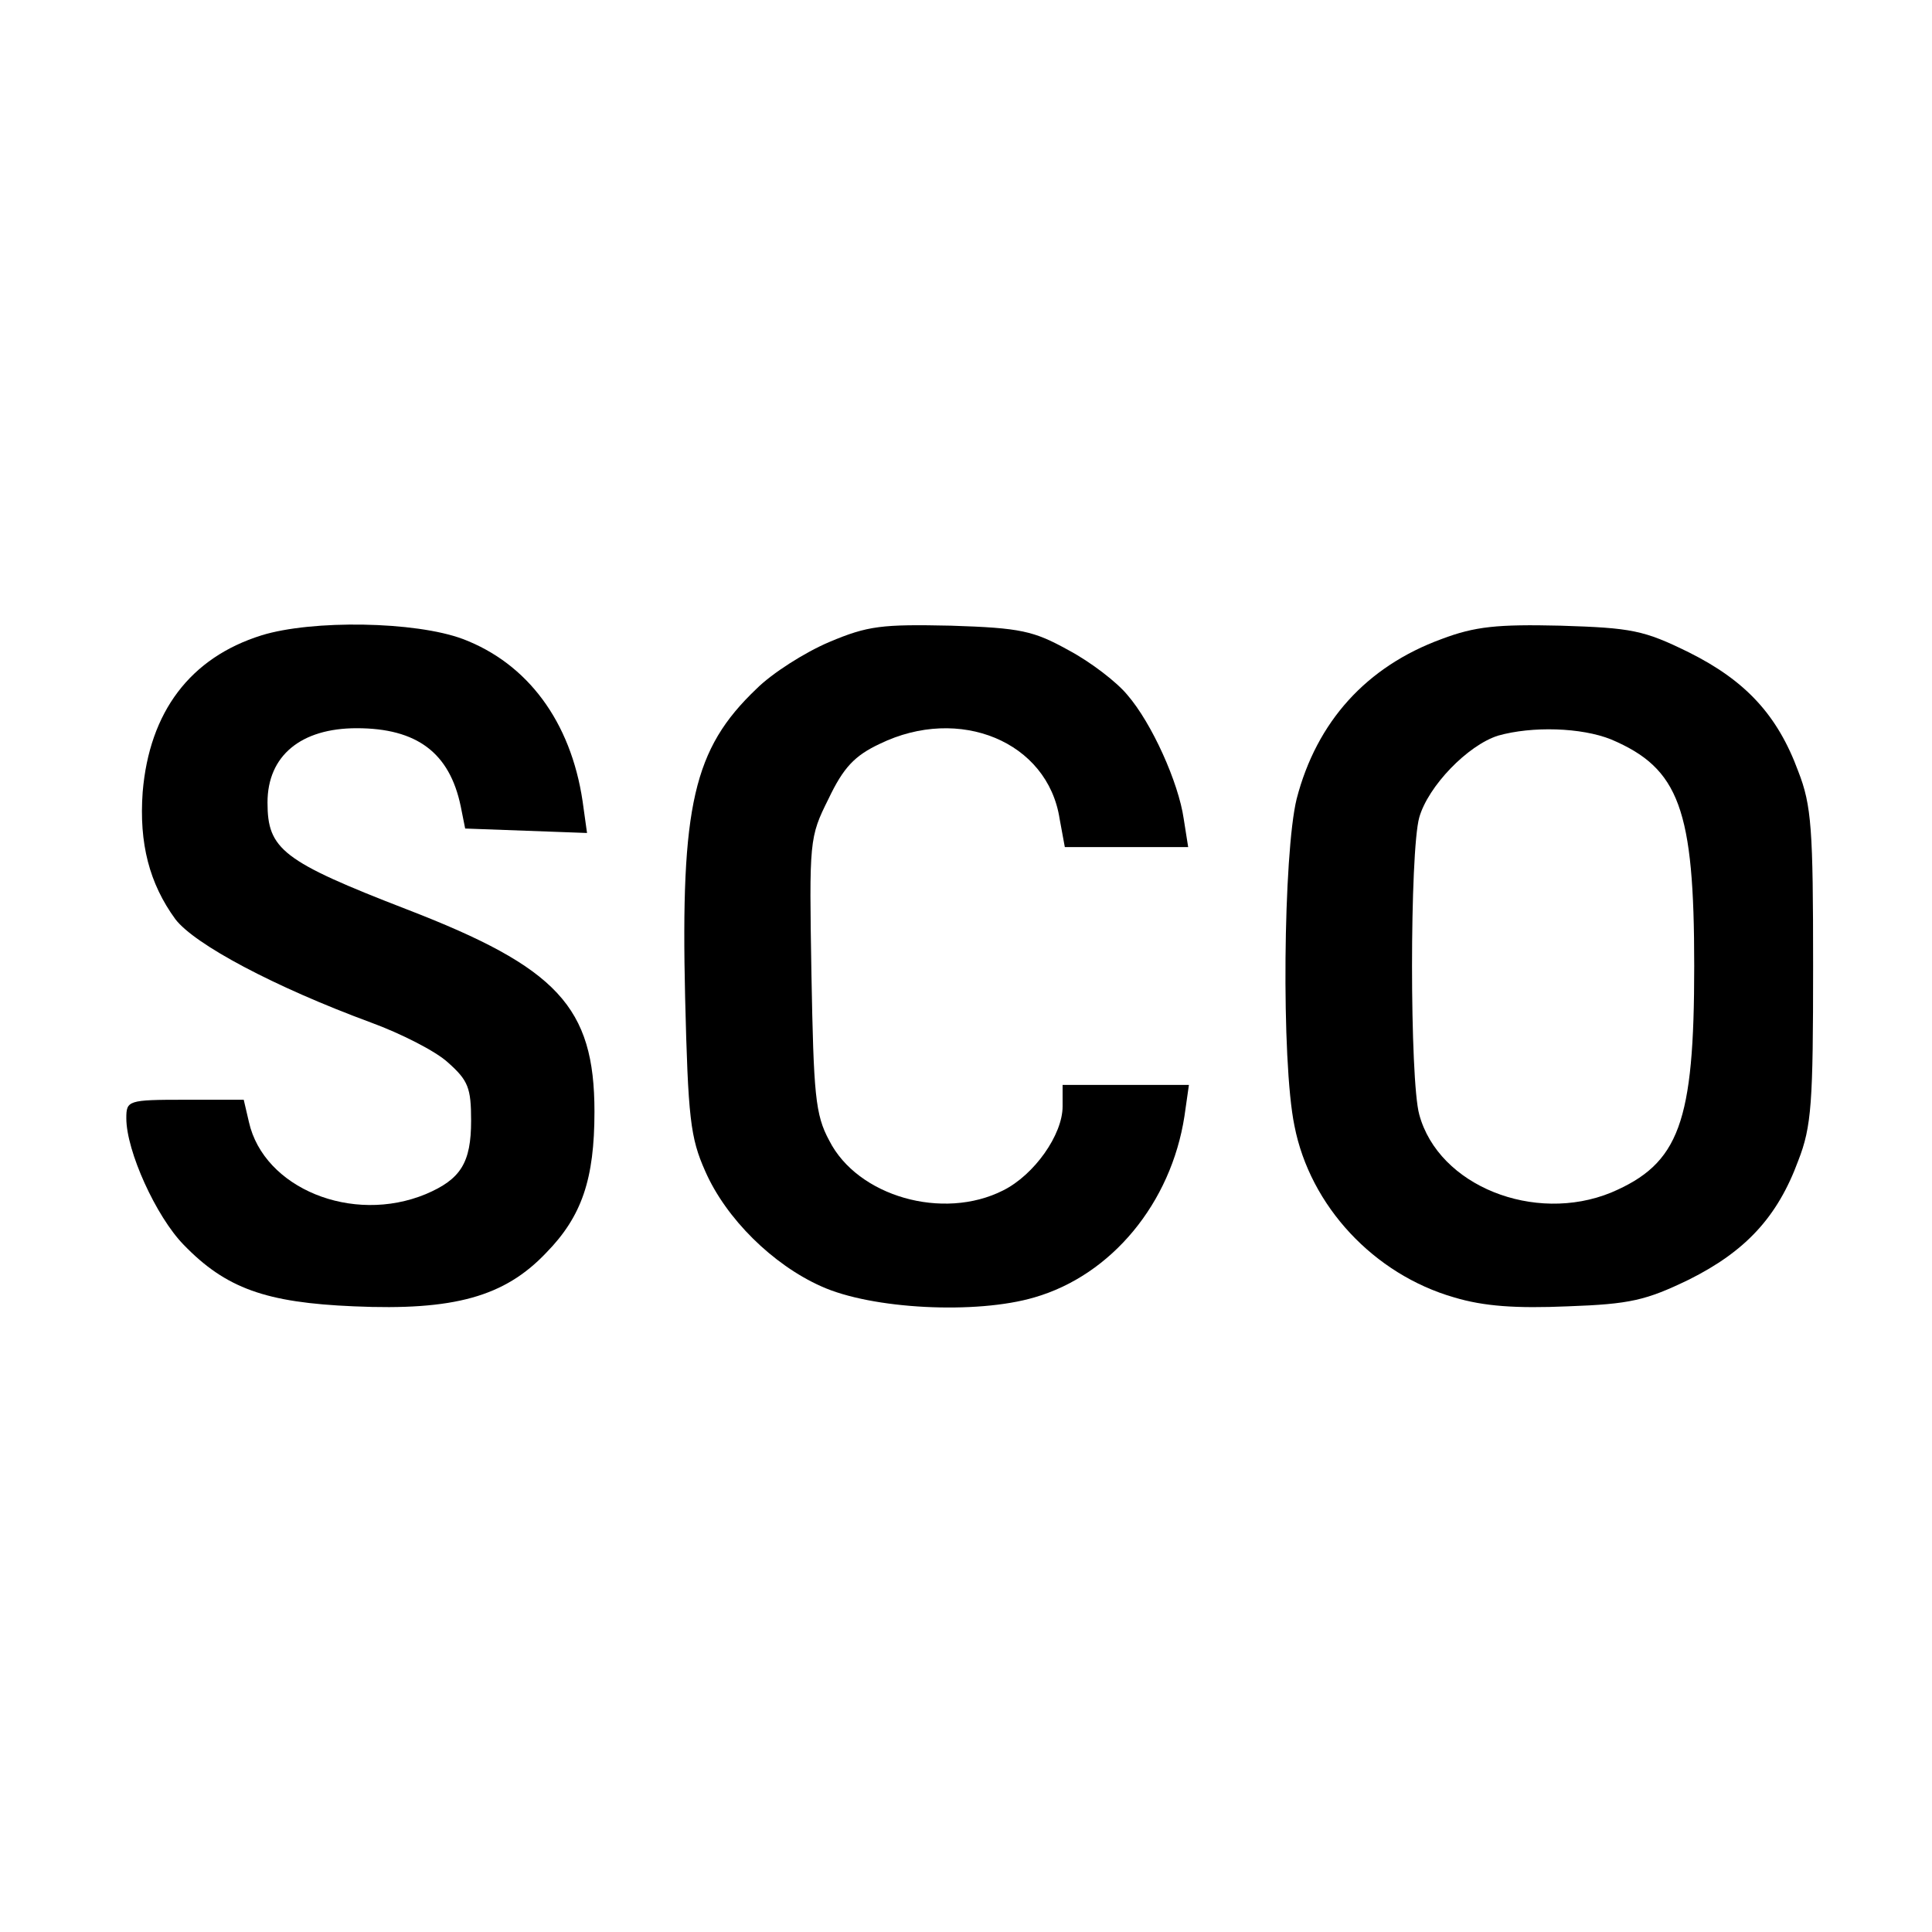
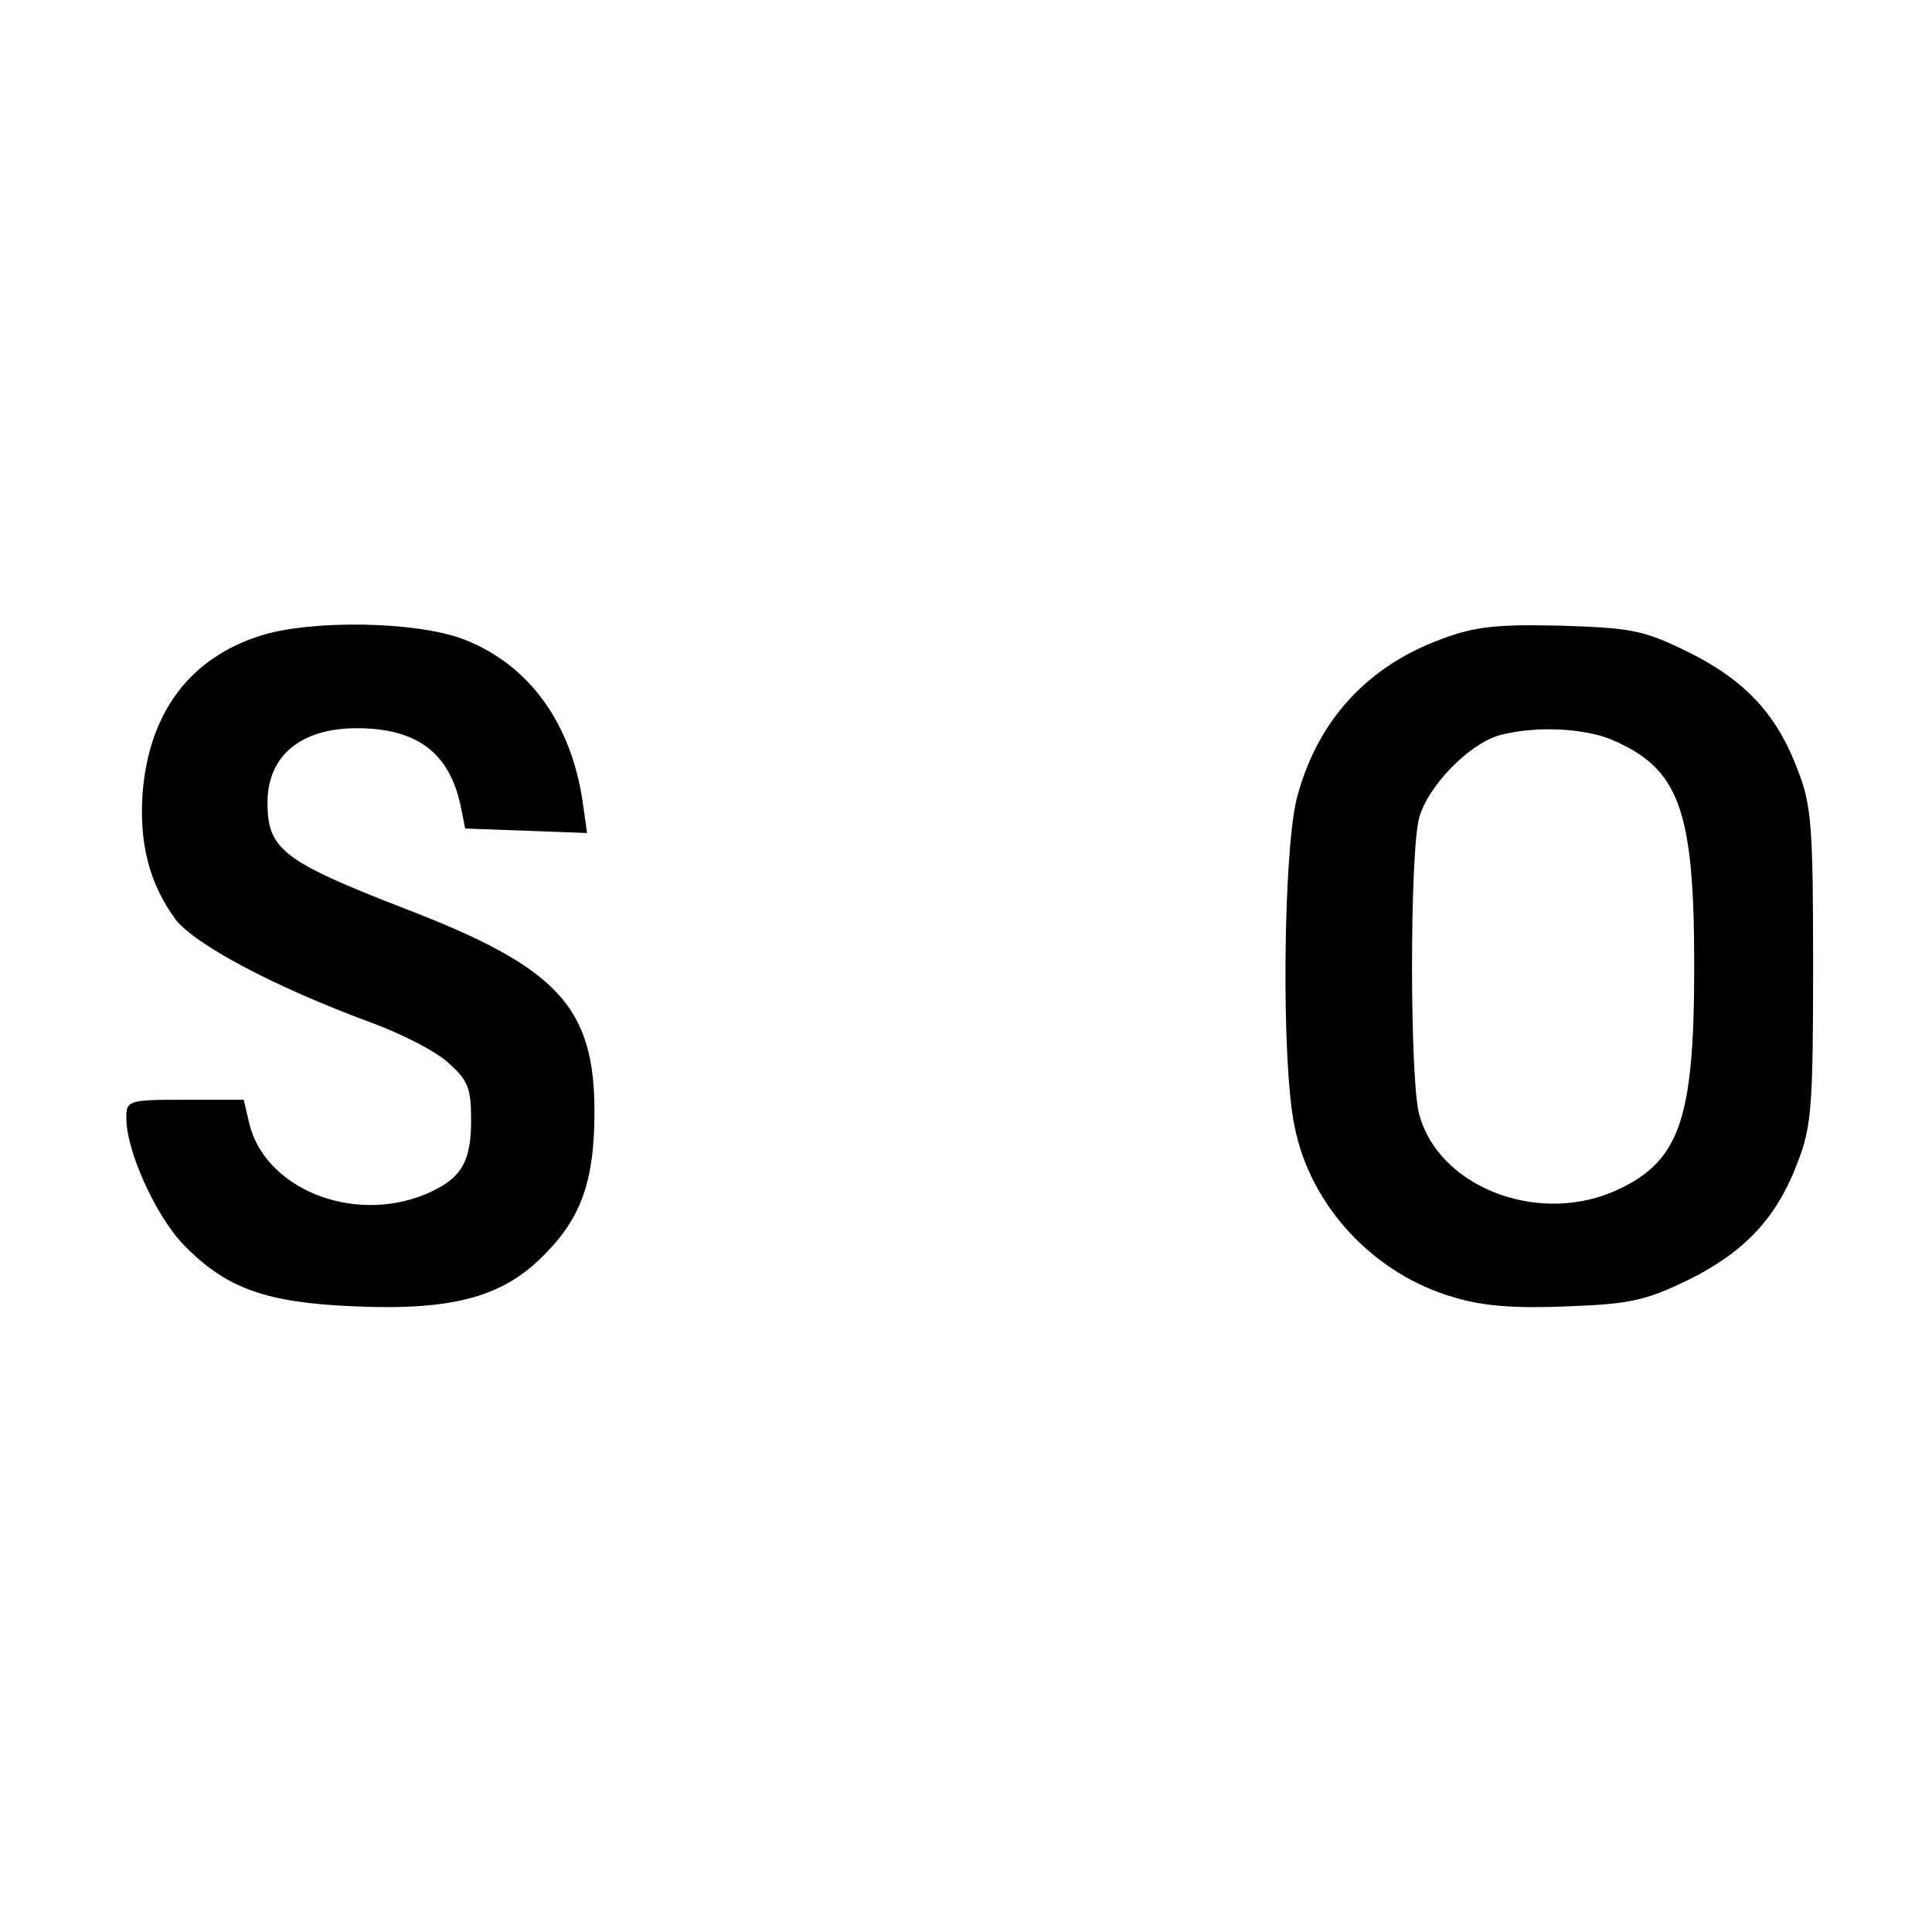
<svg xmlns="http://www.w3.org/2000/svg" version="1.0" width="260pt" height="260pt" viewBox="0 0 260 260" preserveAspectRatio="xMidYMid meet">
  <g transform="translate(0,260) scale(0.1,-0.1)" fill="#000000" stroke="none">
    <path d="M352 1745 c-96 -30 -151 -103 -160 -211 -5 -69 9 -123 44 -171 26 -34 133 -91 263 -139 41 -15 88 -39 104 -54 27 -24 31 -34 31 -78 0 -57 -14 -79 -61 -99 -99 -41 -218 8 -238 97 l-7 30 -79 0 c-77 0 -79 -1 -79 -25 0 -44 40 -132 77 -170 57 -59 111 -78 229 -83 135 -6 203 13 259 72 48 49 65 99 65 190 0 141 -50 194 -252 272 -168 65 -188 81 -188 144 0 63 45 100 120 100 81 0 125 -33 140 -105 l6 -30 82 -3 82 -3 -6 43 c-16 107 -74 185 -161 218 -64 24 -203 26 -271 5z" />
-     <path d="M1116 1736 c-33 -14 -77 -42 -98 -63 -85 -81 -102 -157 -96 -415 4 -163 7 -189 27 -234 28 -64 91 -126 156 -155 68 -31 209 -38 287 -15 104 30 184 127 202 244 l6 42 -85 0 -85 0 0 -29 c0 -38 -38 -92 -80 -113 -81 -41 -196 -8 -234 67 -19 35 -21 62 -24 224 -3 180 -3 184 23 236 20 42 35 58 69 74 107 52 226 3 242 -101 l7 -38 83 0 83 0 -6 38 c-7 49 -43 129 -76 167 -14 17 -49 44 -79 60 -47 26 -64 30 -158 33 -93 2 -112 0 -164 -22z" />
    <path d="M1940 1740 c-101 -37 -168 -111 -195 -215 -18 -73 -21 -353 -3 -440 21 -108 107 -200 215 -231 40 -12 83 -15 153 -12 84 3 105 8 163 36 76 38 119 84 147 160 18 46 20 78 20 262 0 184 -2 216 -20 262 -28 76 -71 122 -147 160 -61 30 -77 33 -173 36 -85 2 -115 -1 -160 -18z m228 -135 c92 -39 112 -94 112 -305 0 -211 -20 -266 -112 -305 -103 -42 -232 9 -258 105 -13 46 -13 354 0 400 12 42 65 97 106 110 46 13 112 11 152 -5z" />
  </g>
</svg>